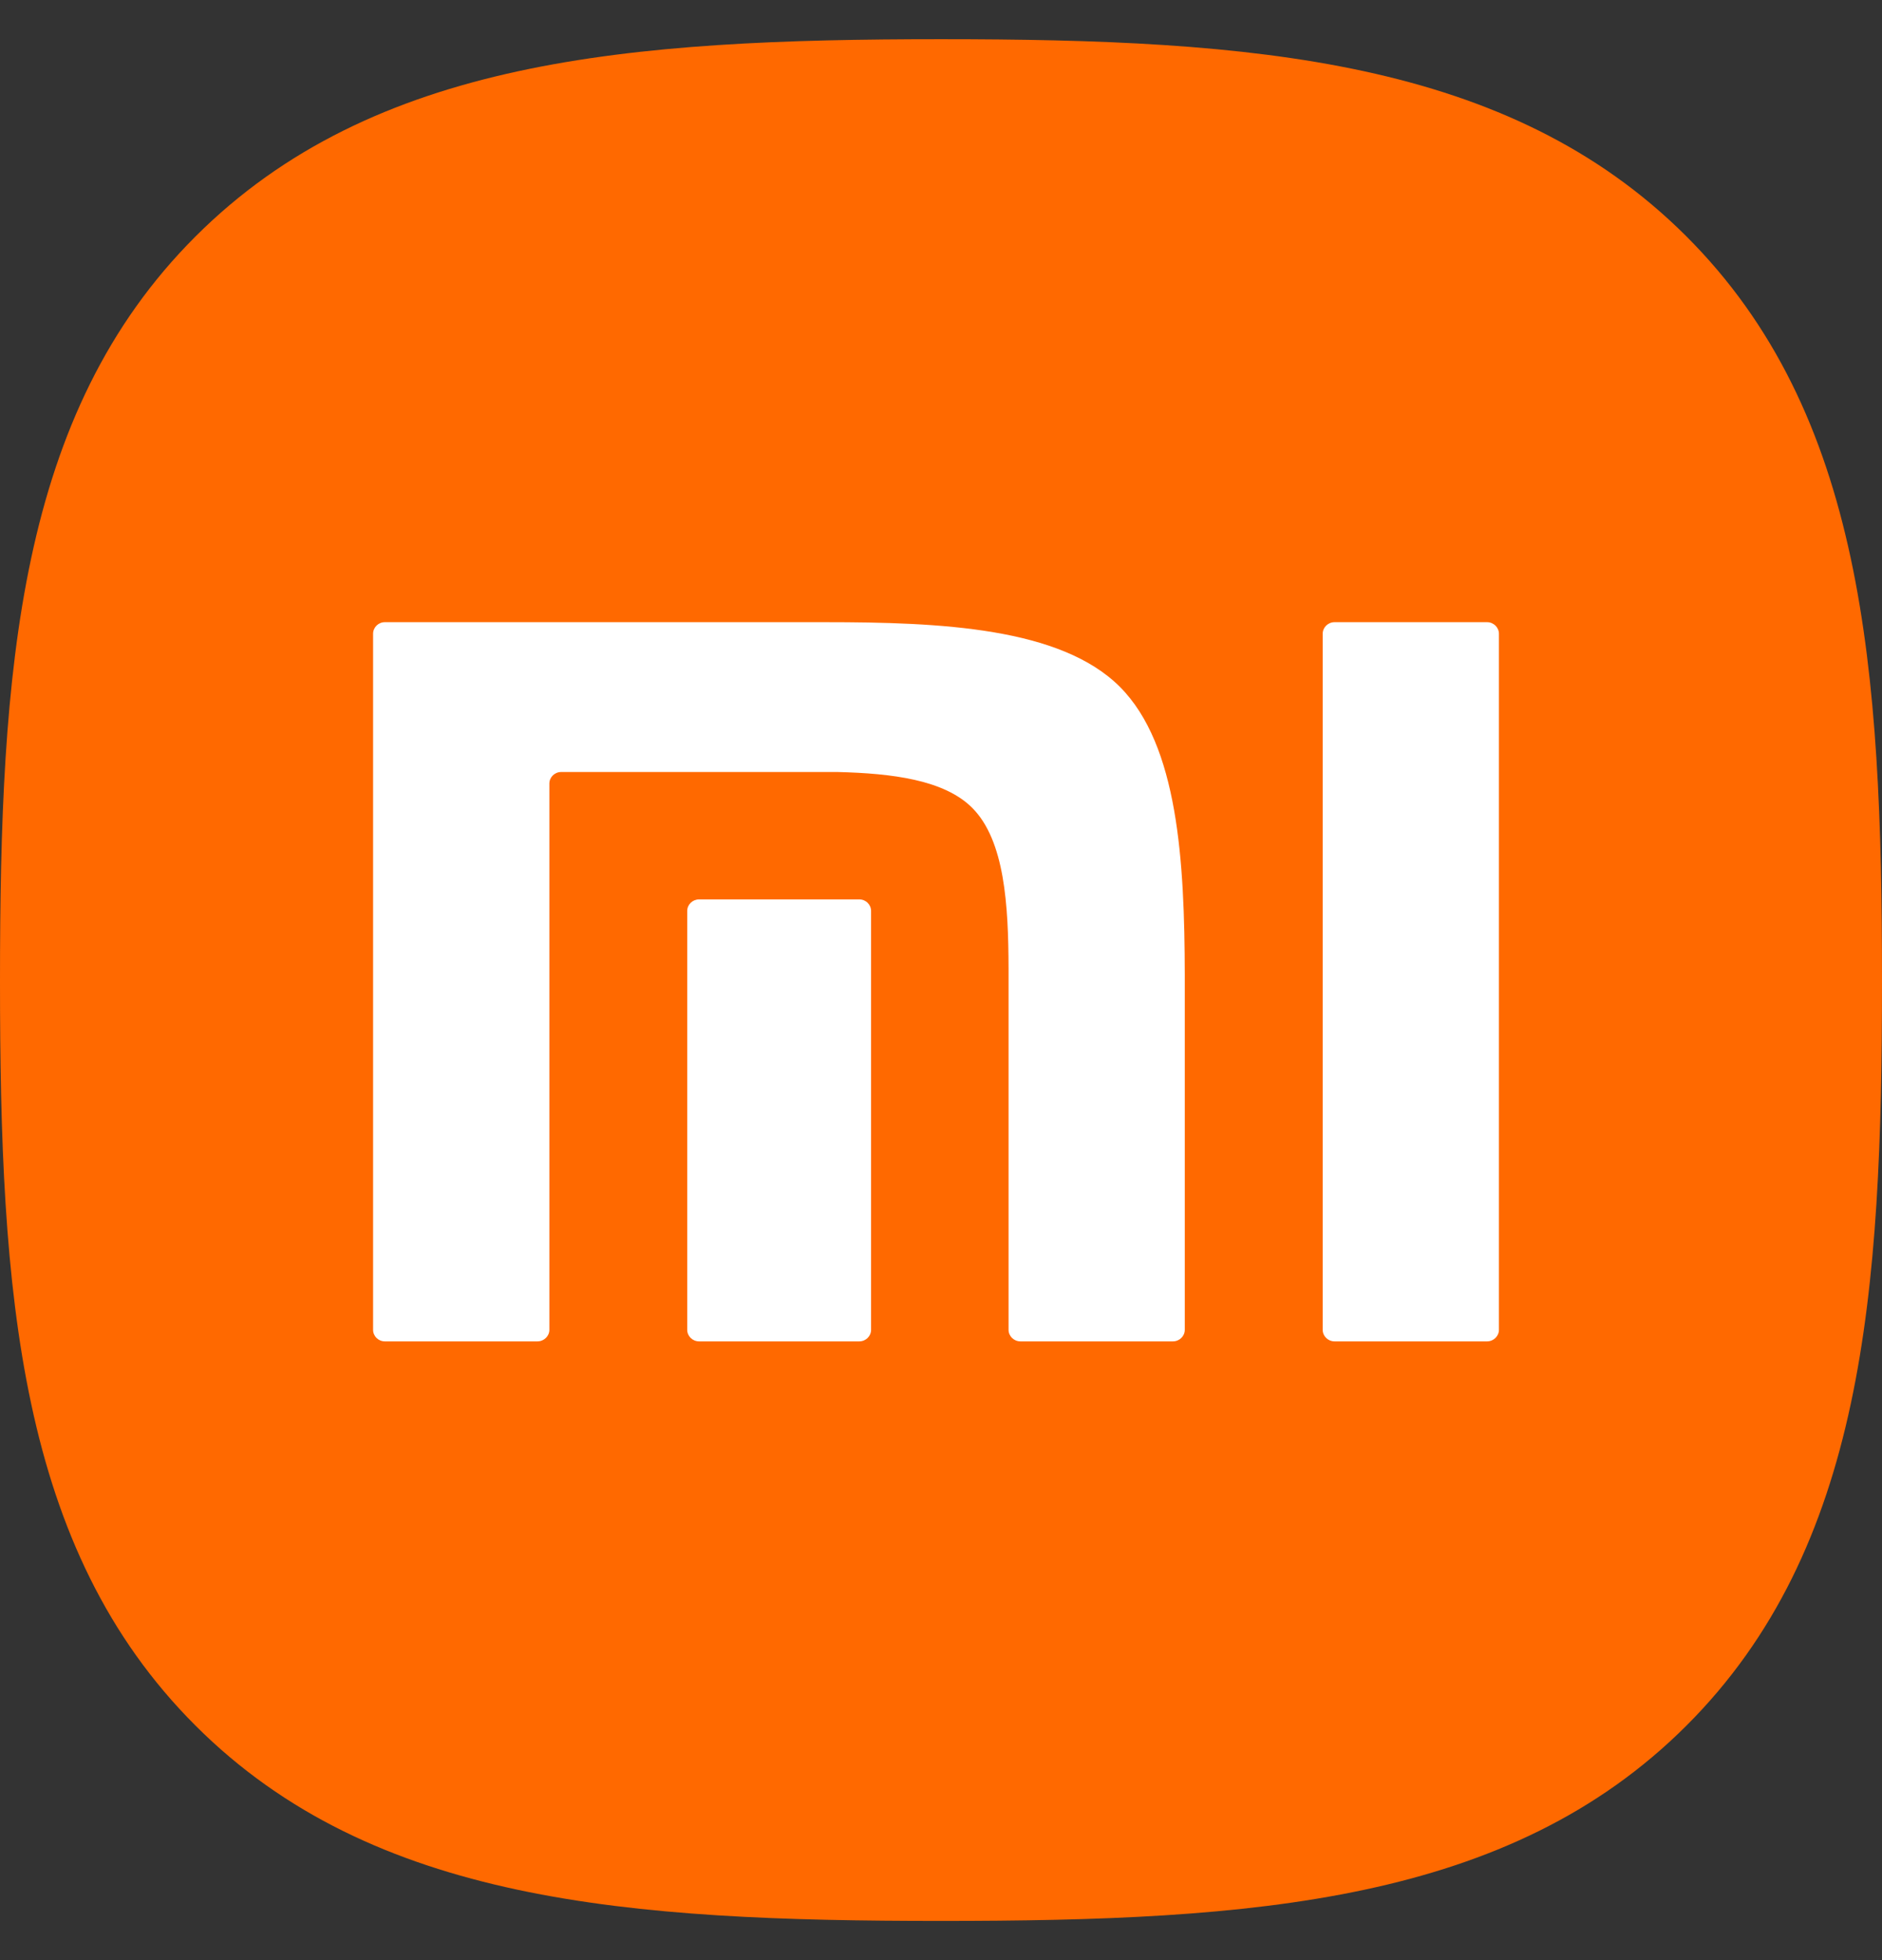
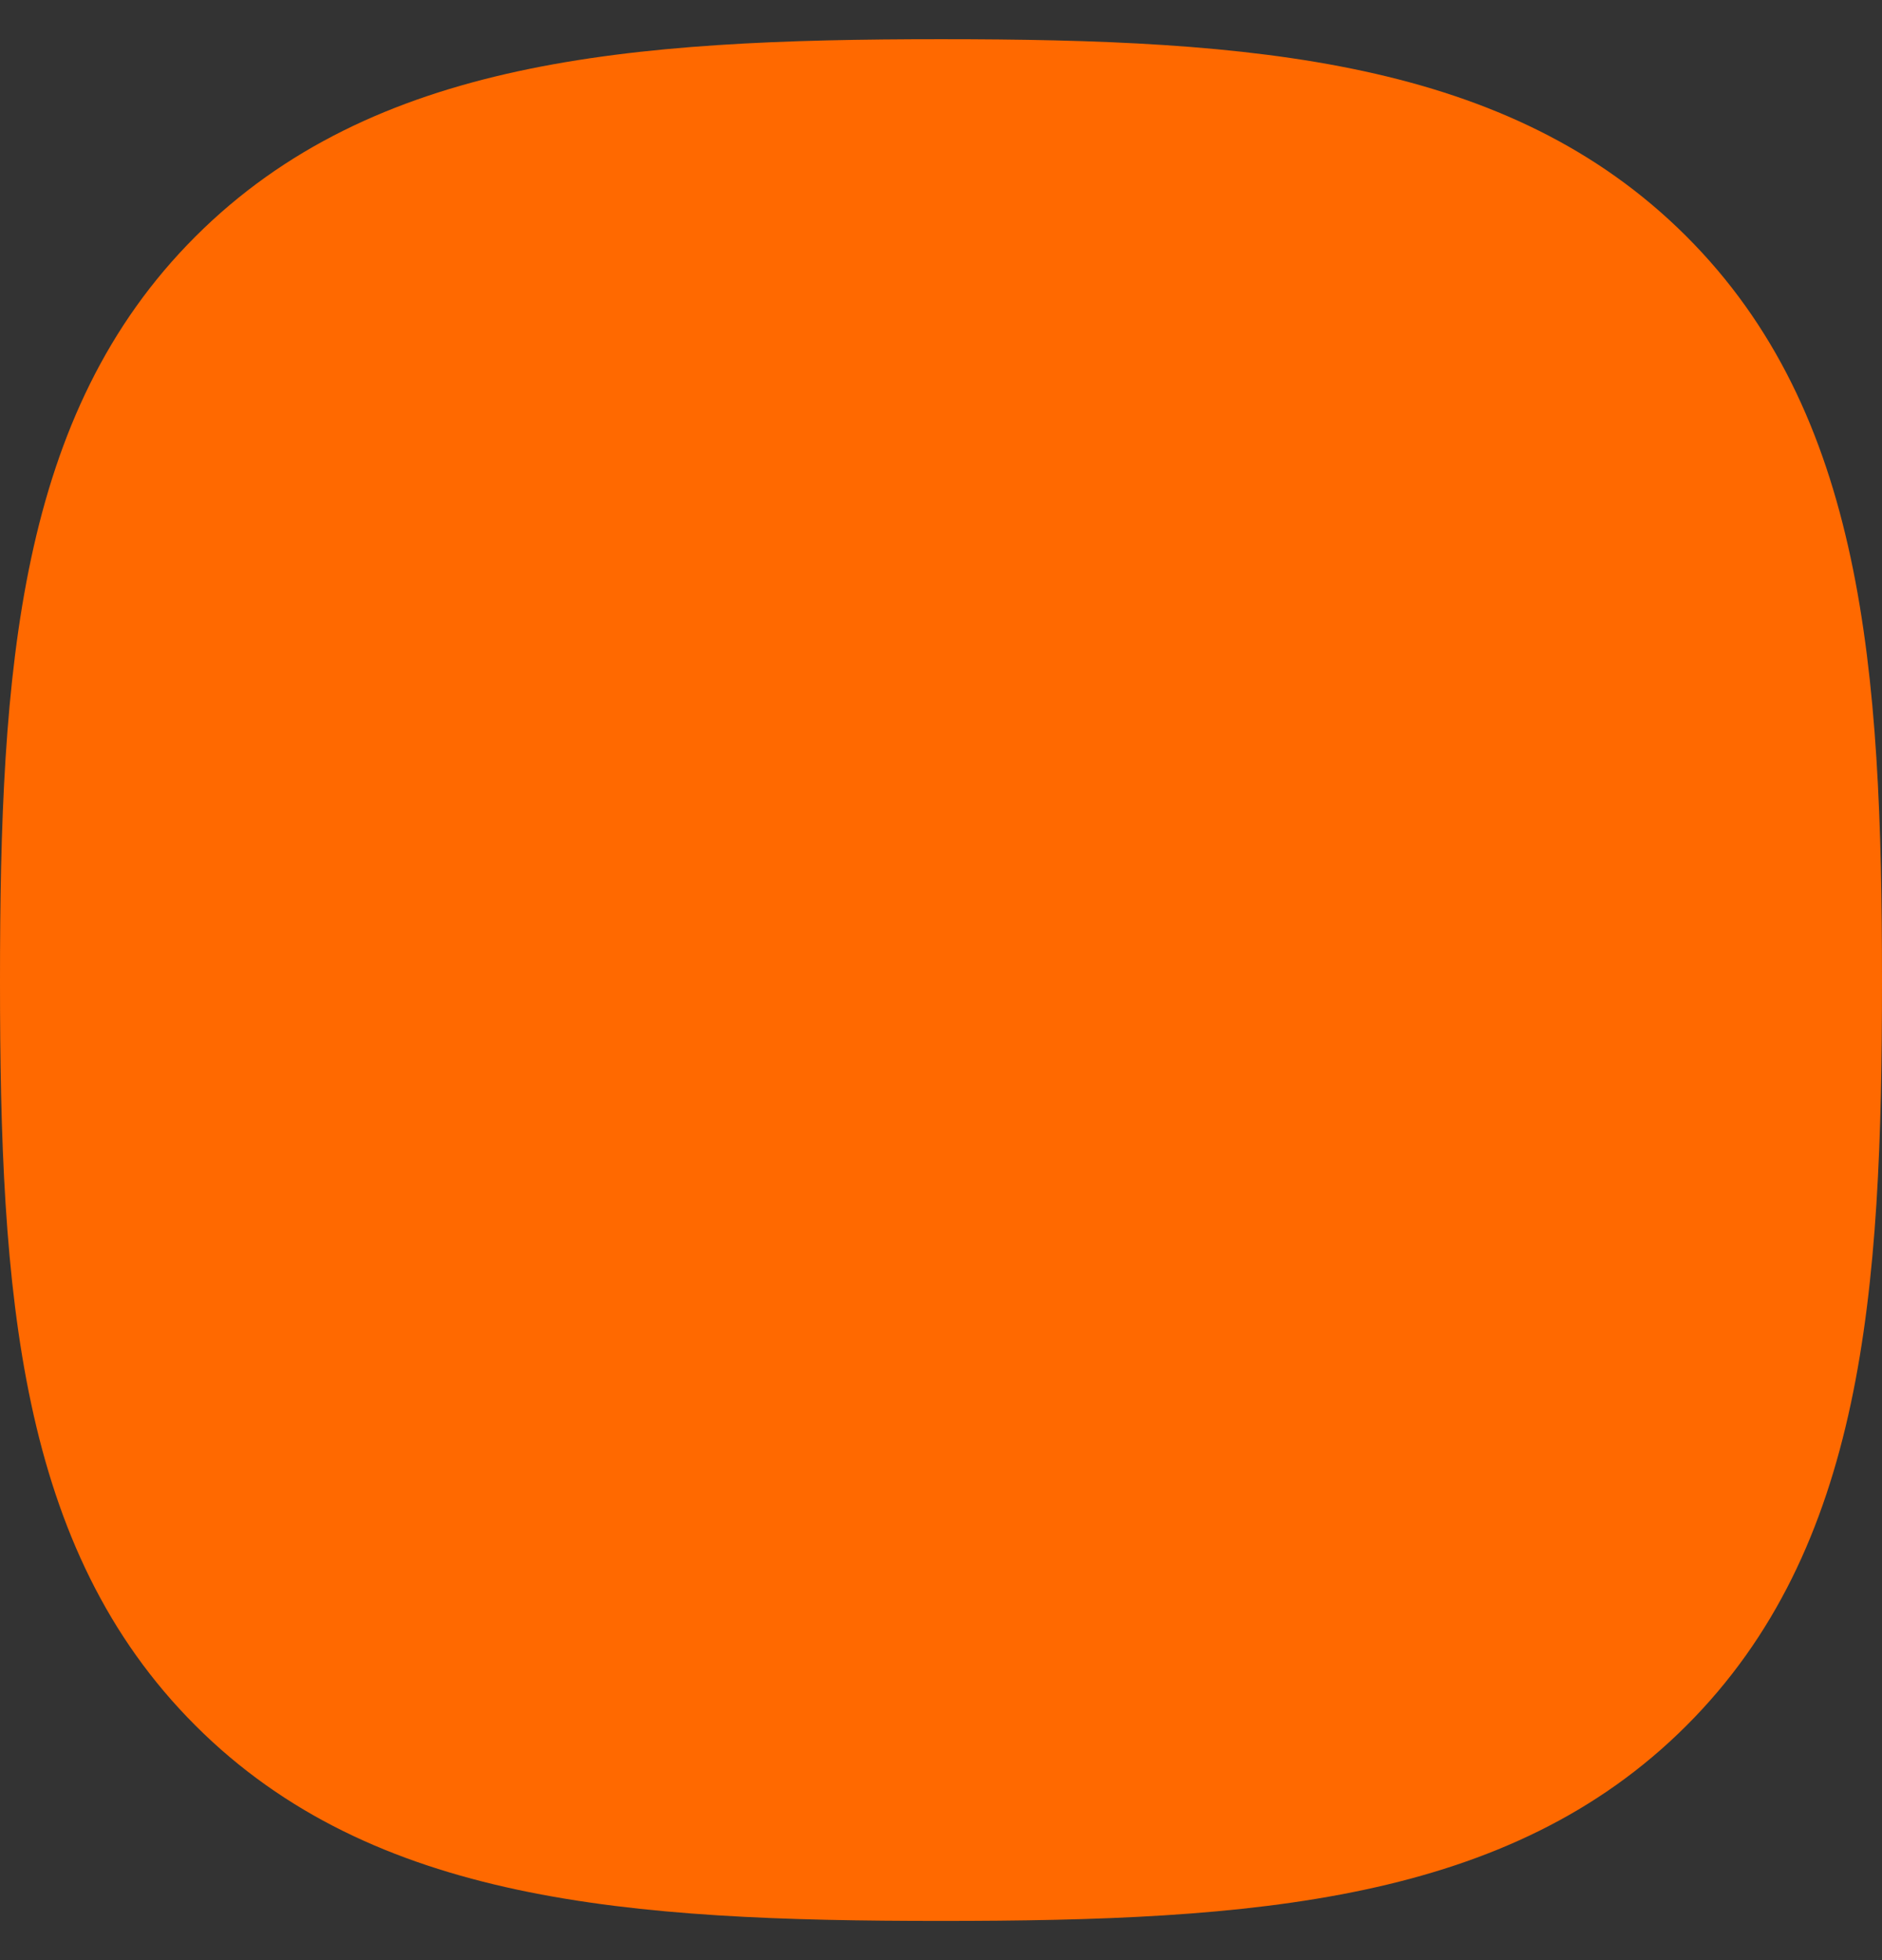
<svg xmlns="http://www.w3.org/2000/svg" width="96" height="100" viewBox="0 0 96 100" fill="none">
  <rect x="0" y="0" width="96" height="100" fill="#333333" stroke="none" />
  <path d="M85.994 12.03C76.937 3.008 63.914 2 48 2C32.066 2 19.023 3.02 9.97 12.066C0.918 21.109 0 34.131 0 50.047C0 65.965 0.918 78.99 9.974 88.037C19.026 97.084 32.068 98 48 98C63.932 98 76.971 97.084 86.024 88.037C95.079 78.989 96 65.965 96 50.047C96 34.11 95.069 21.075 85.994 12.03Z" fill="#FF6900" />
-   <path d="M75.856 31.742C76.186 31.742 76.46 32.008 76.46 32.335V67.845C76.46 68.166 76.186 68.433 75.856 68.433H68.075C67.741 68.433 67.47 68.166 67.47 67.845V32.335C67.47 32.008 67.741 31.742 68.075 31.742H75.856ZM42.091 31.742C47.961 31.742 54.097 32.011 57.124 35.04C60.1 38.021 60.422 43.956 60.435 49.719V67.844C60.435 68.166 60.164 68.433 59.831 68.433H52.052C51.719 68.433 51.446 68.166 51.446 67.844V49.407C51.438 46.188 51.253 42.88 49.593 41.215C48.164 39.782 45.498 39.454 42.726 39.386H28.624C28.293 39.386 28.023 39.652 28.023 39.974V67.845C28.023 68.166 27.748 68.433 27.416 68.433H19.631C19.299 68.433 19.031 68.166 19.031 67.845V32.335C19.031 32.008 19.299 31.742 19.631 31.742H42.091ZM43.833 45.885C44.164 45.885 44.433 46.15 44.433 46.474V67.845C44.433 68.166 44.163 68.433 43.833 68.433H35.661C35.325 68.433 35.055 68.166 35.055 67.845V46.474C35.055 46.15 35.325 45.885 35.661 45.885H43.833Z" fill="white" />
</svg>